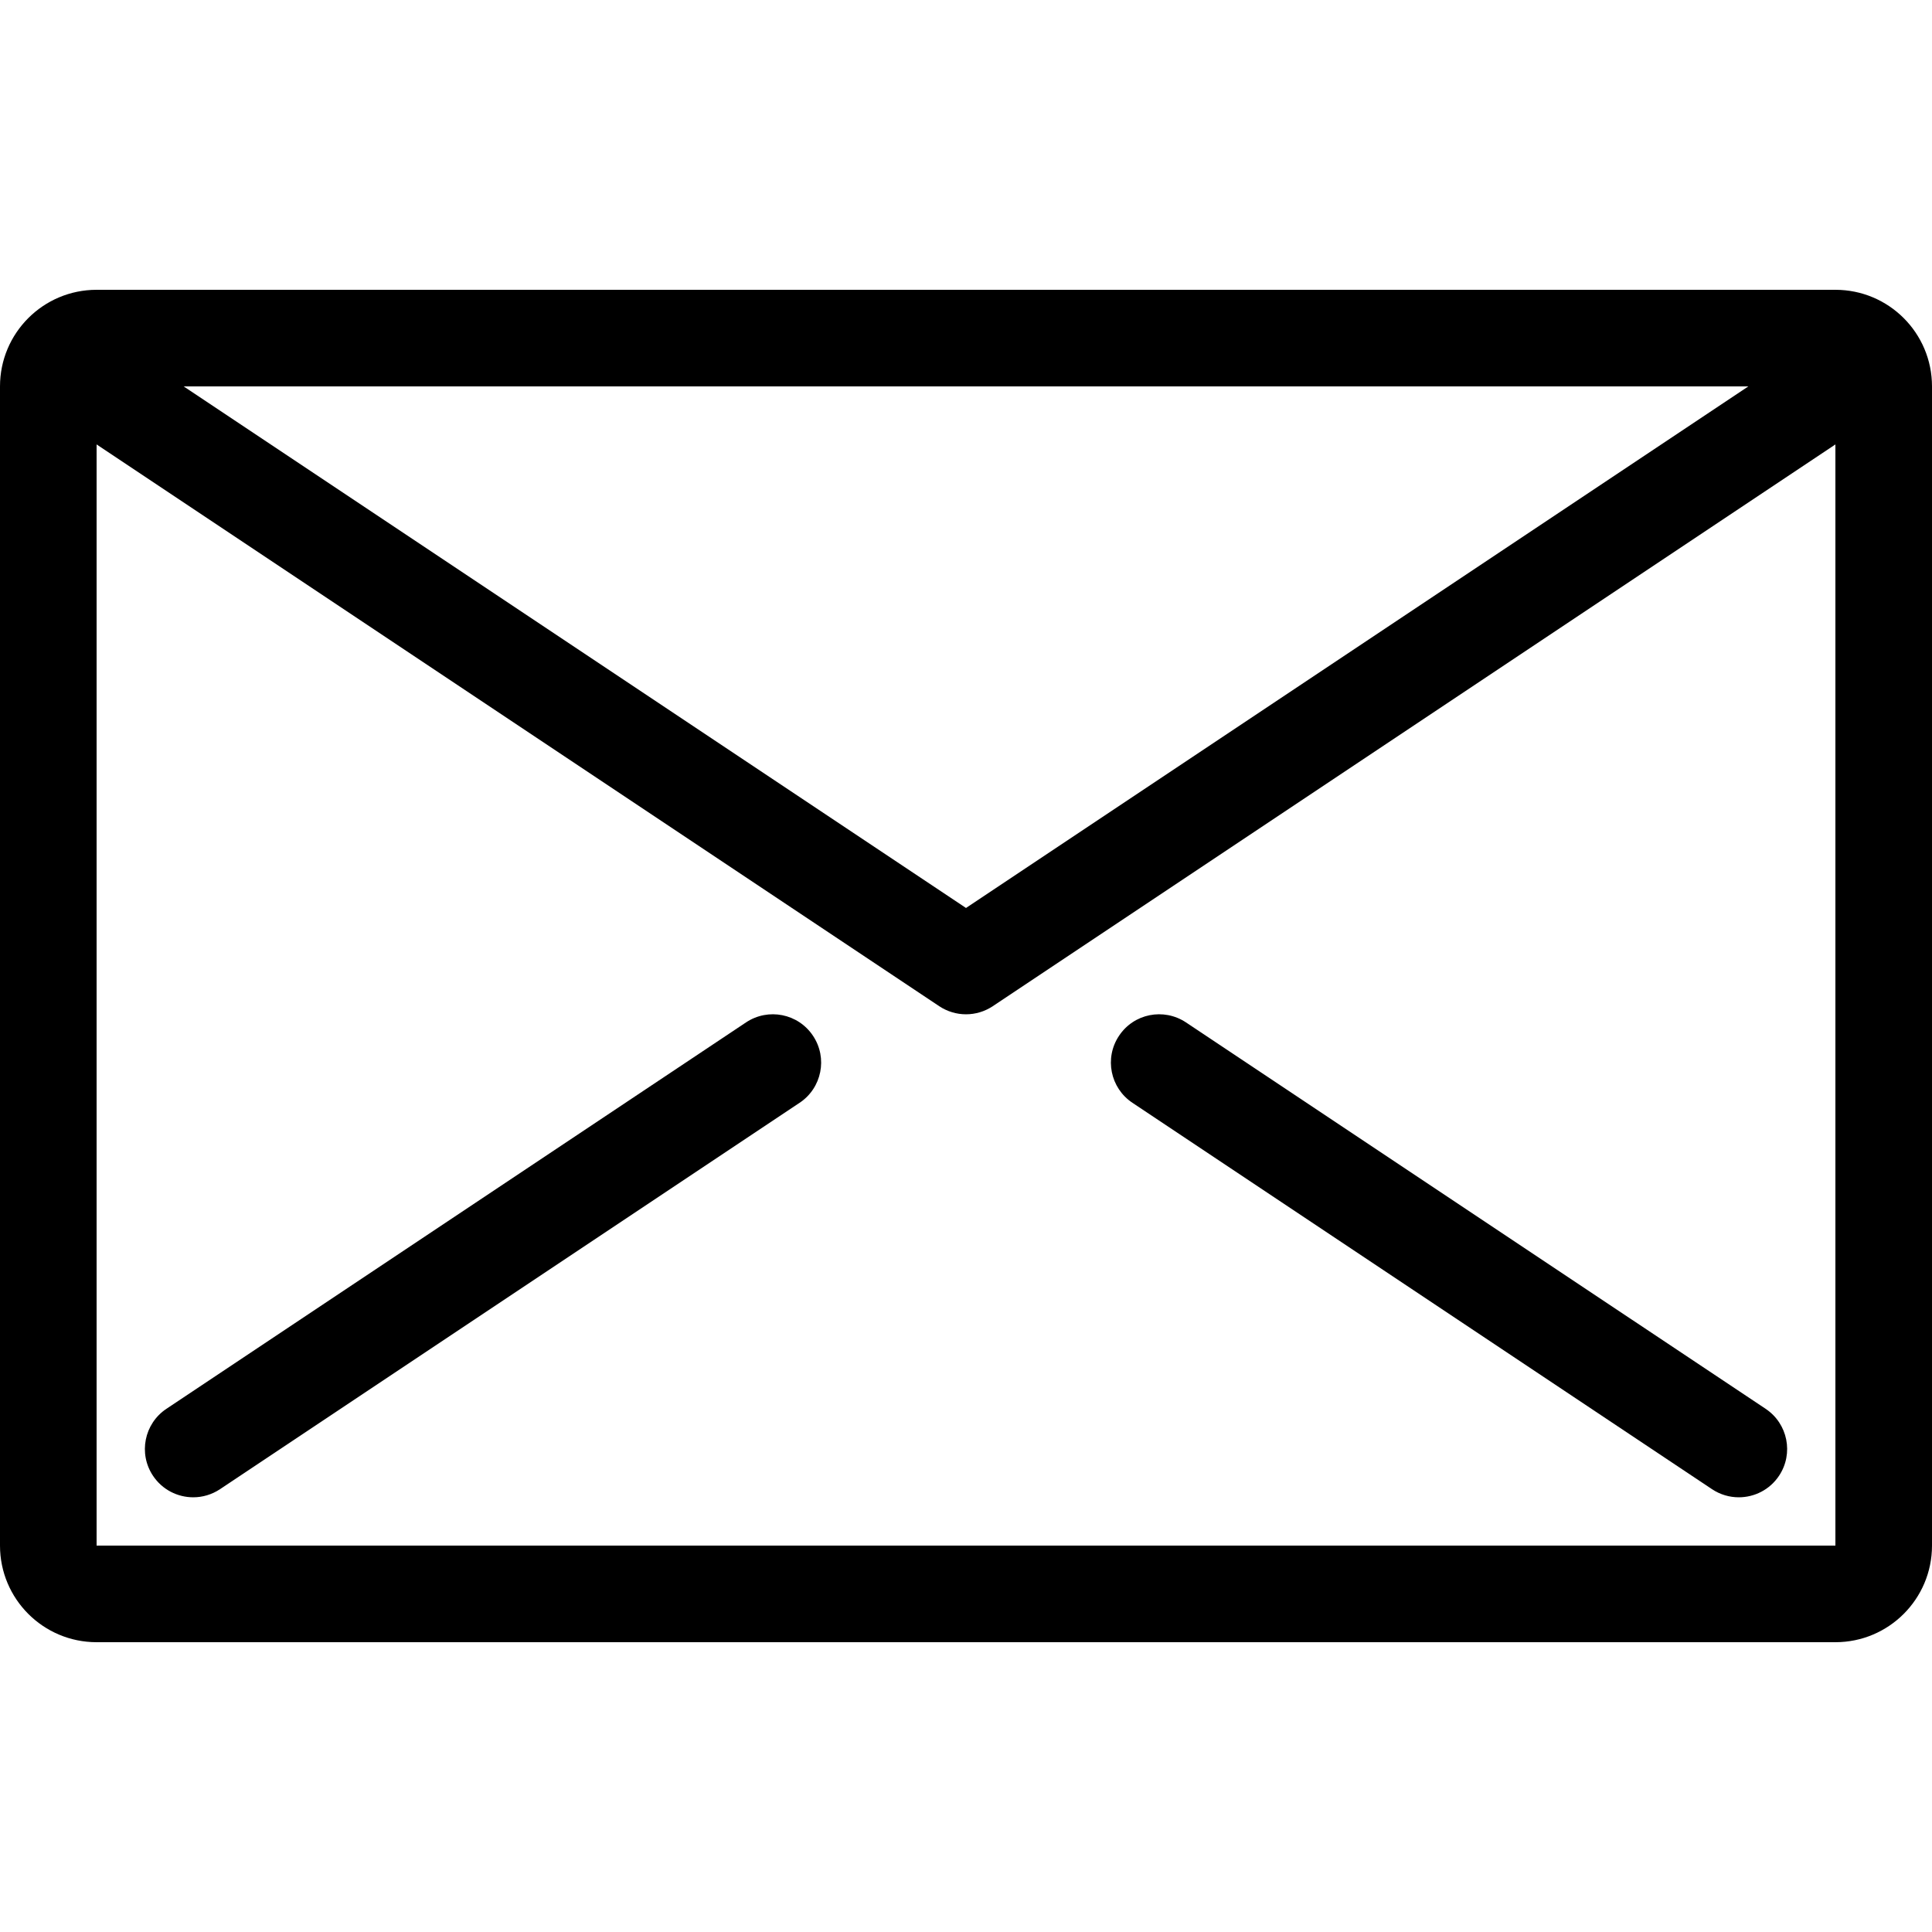
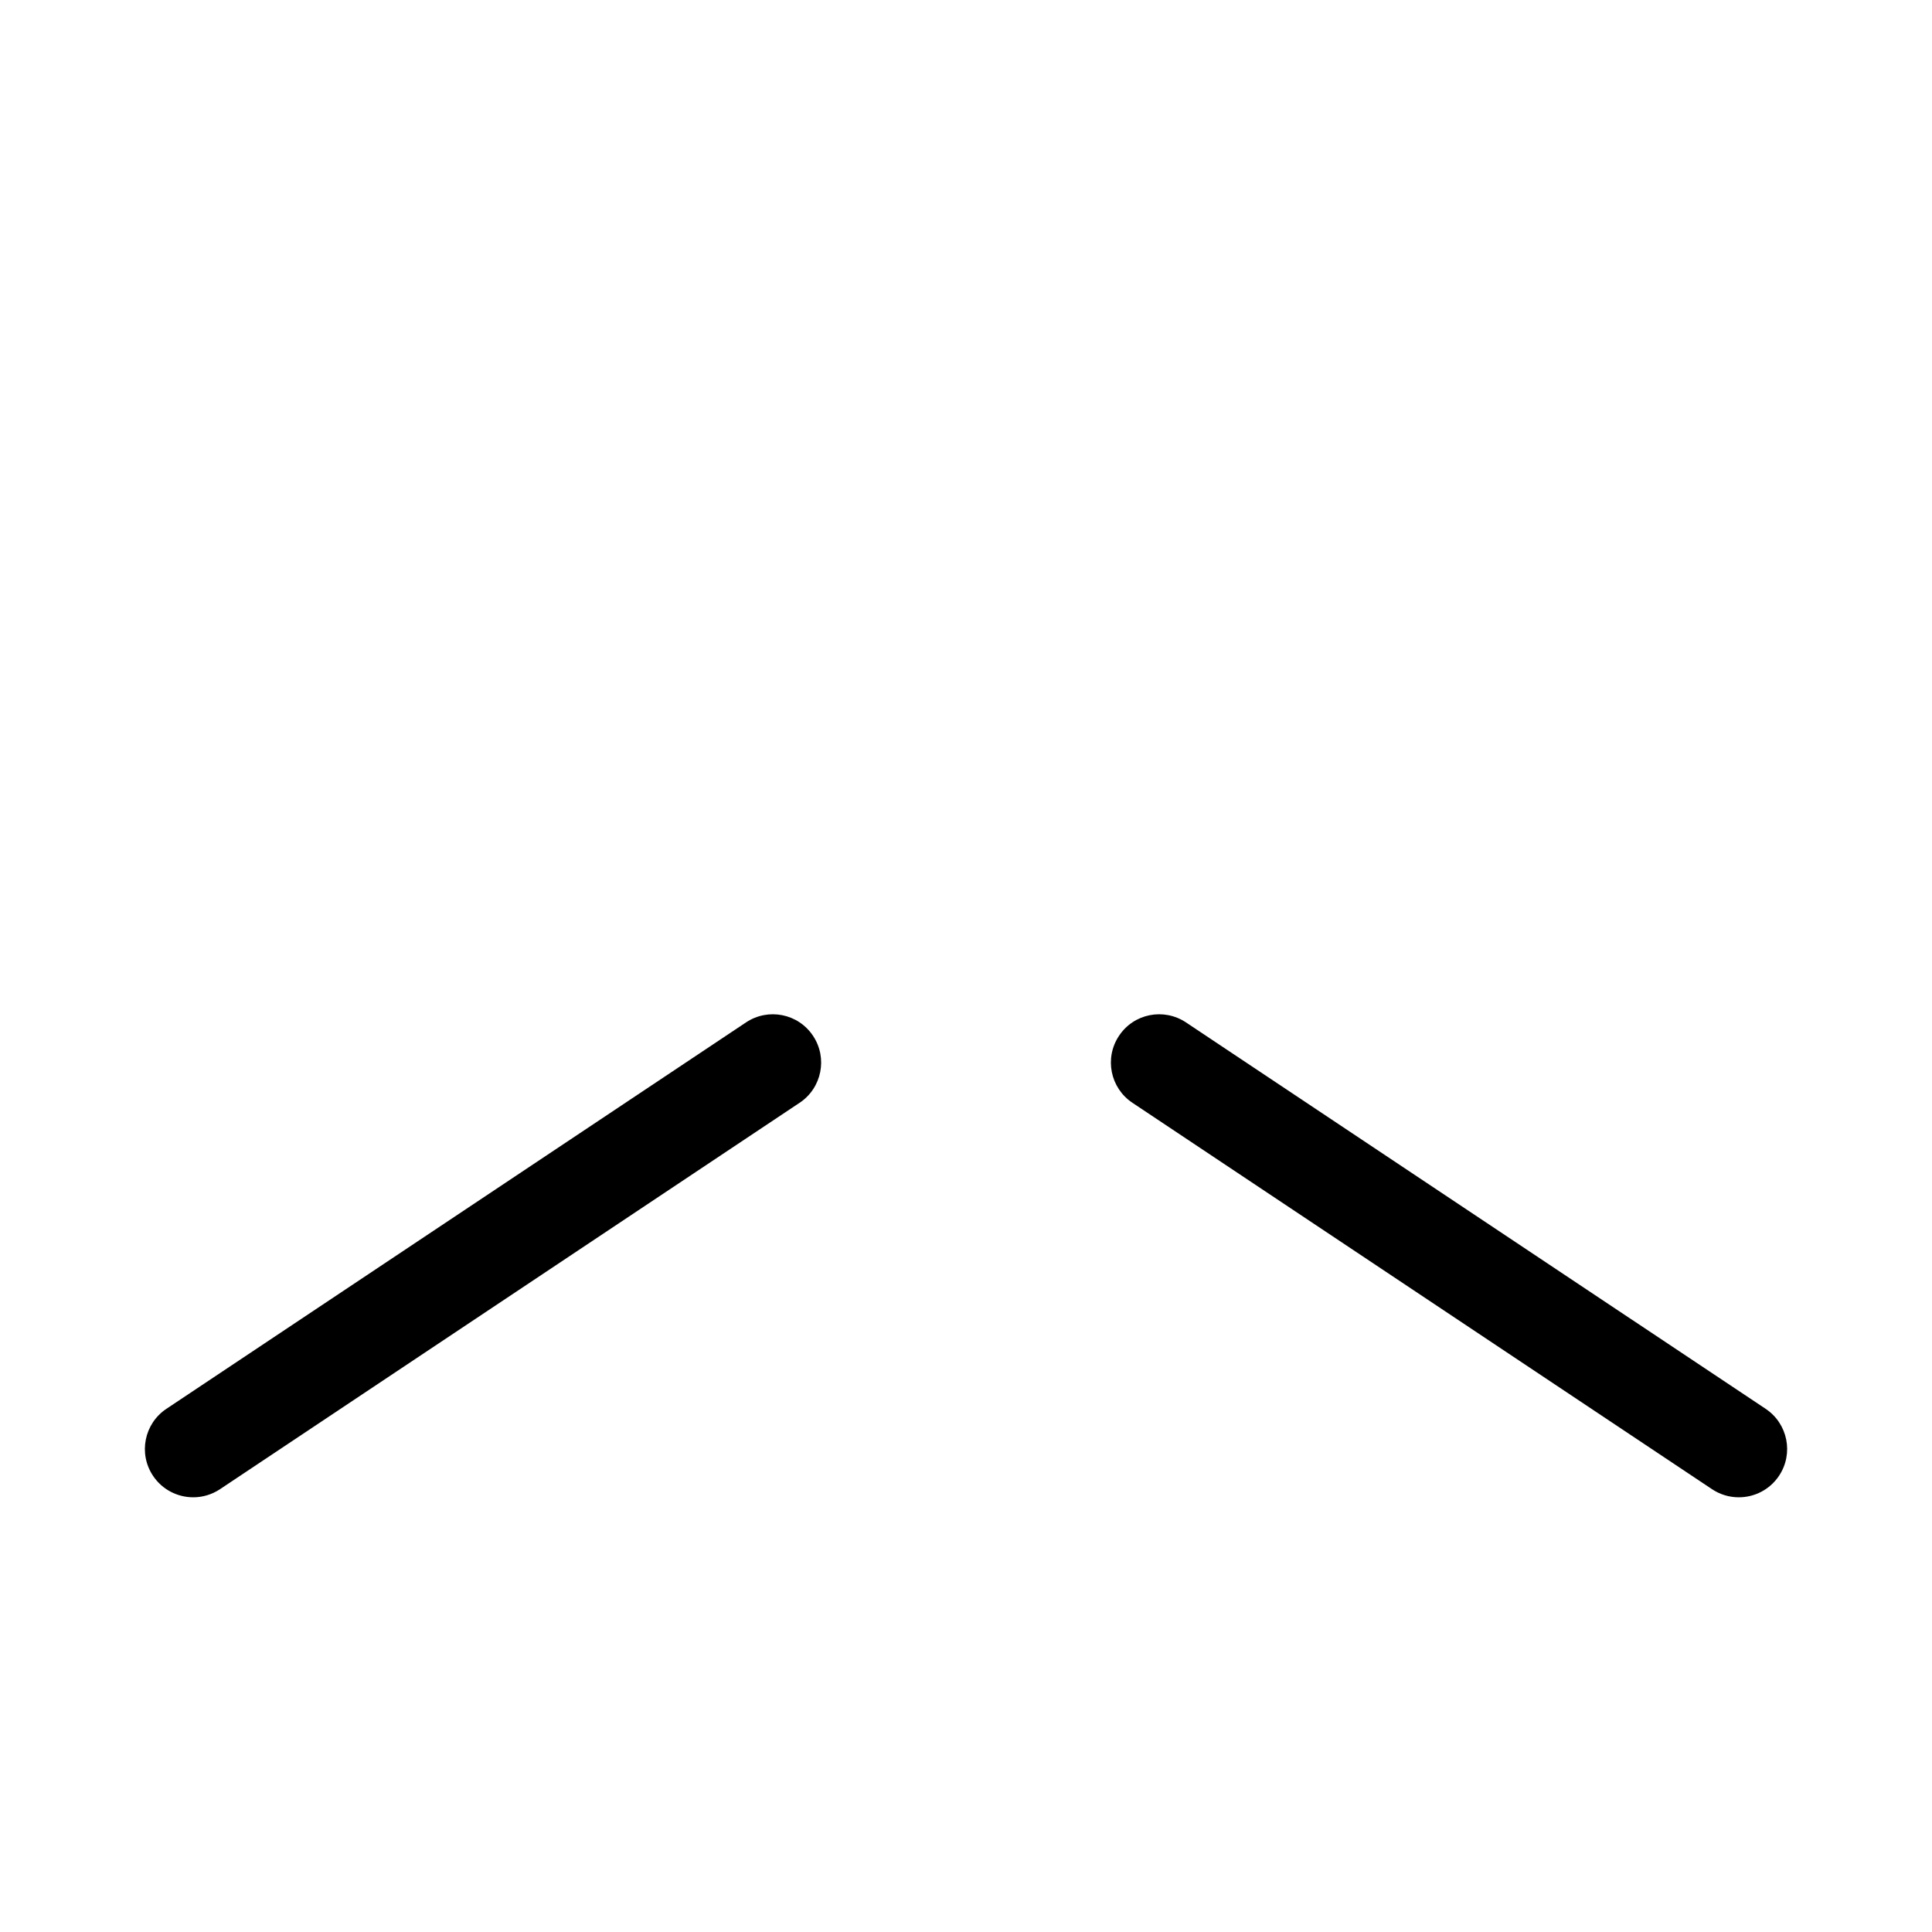
<svg xmlns="http://www.w3.org/2000/svg" fill="#000000" height="800px" width="800px" version="1.1" id="Layer_1" viewBox="0 0 512 512" xml:space="preserve">
  <g>
    <g>
-       <path d="M486.4,76.8H25.6C11.46,76.8,0,88.26,0,102.4v307.2c0,14.14,11.46,25.6,25.6,25.6h460.8c14.14,0,25.6-11.46,25.6-25.6    V102.4C512,88.26,500.54,76.8,486.4,76.8z M463.326,102.4L256,240.623L48.674,102.4H463.326z M486.4,409.6H25.6V117.777    L248.9,266.65c2.15,1.425,4.625,2.15,7.1,2.15s4.949-0.725,7.1-2.15l223.3-148.872V409.6z" />
-     </g>
+       </g>
  </g>
  <g>
    <g>
      <path d="M215.458,274.5c-3.917-5.897-11.861-7.475-17.758-3.55L44.1,373.35c-5.888,3.925-7.475,11.878-3.55,17.749    c2.466,3.703,6.528,5.7,10.667,5.7c2.441,0,4.898-0.7,7.091-2.15l153.6-102.4C217.796,288.324,219.383,280.371,215.458,274.5z" />
    </g>
  </g>
  <g>
    <g>
      <path d="M467.908,373.35L314.3,270.95c-5.914-3.925-13.85-2.347-17.749,3.55c-3.925,5.871-2.338,13.824,3.55,17.749l153.6,102.4    c2.185,1.451,4.651,2.15,7.091,2.15c4.139,0,8.201-1.997,10.667-5.7C475.383,385.229,473.796,377.276,467.908,373.35z" />
    </g>
  </g>
</svg>